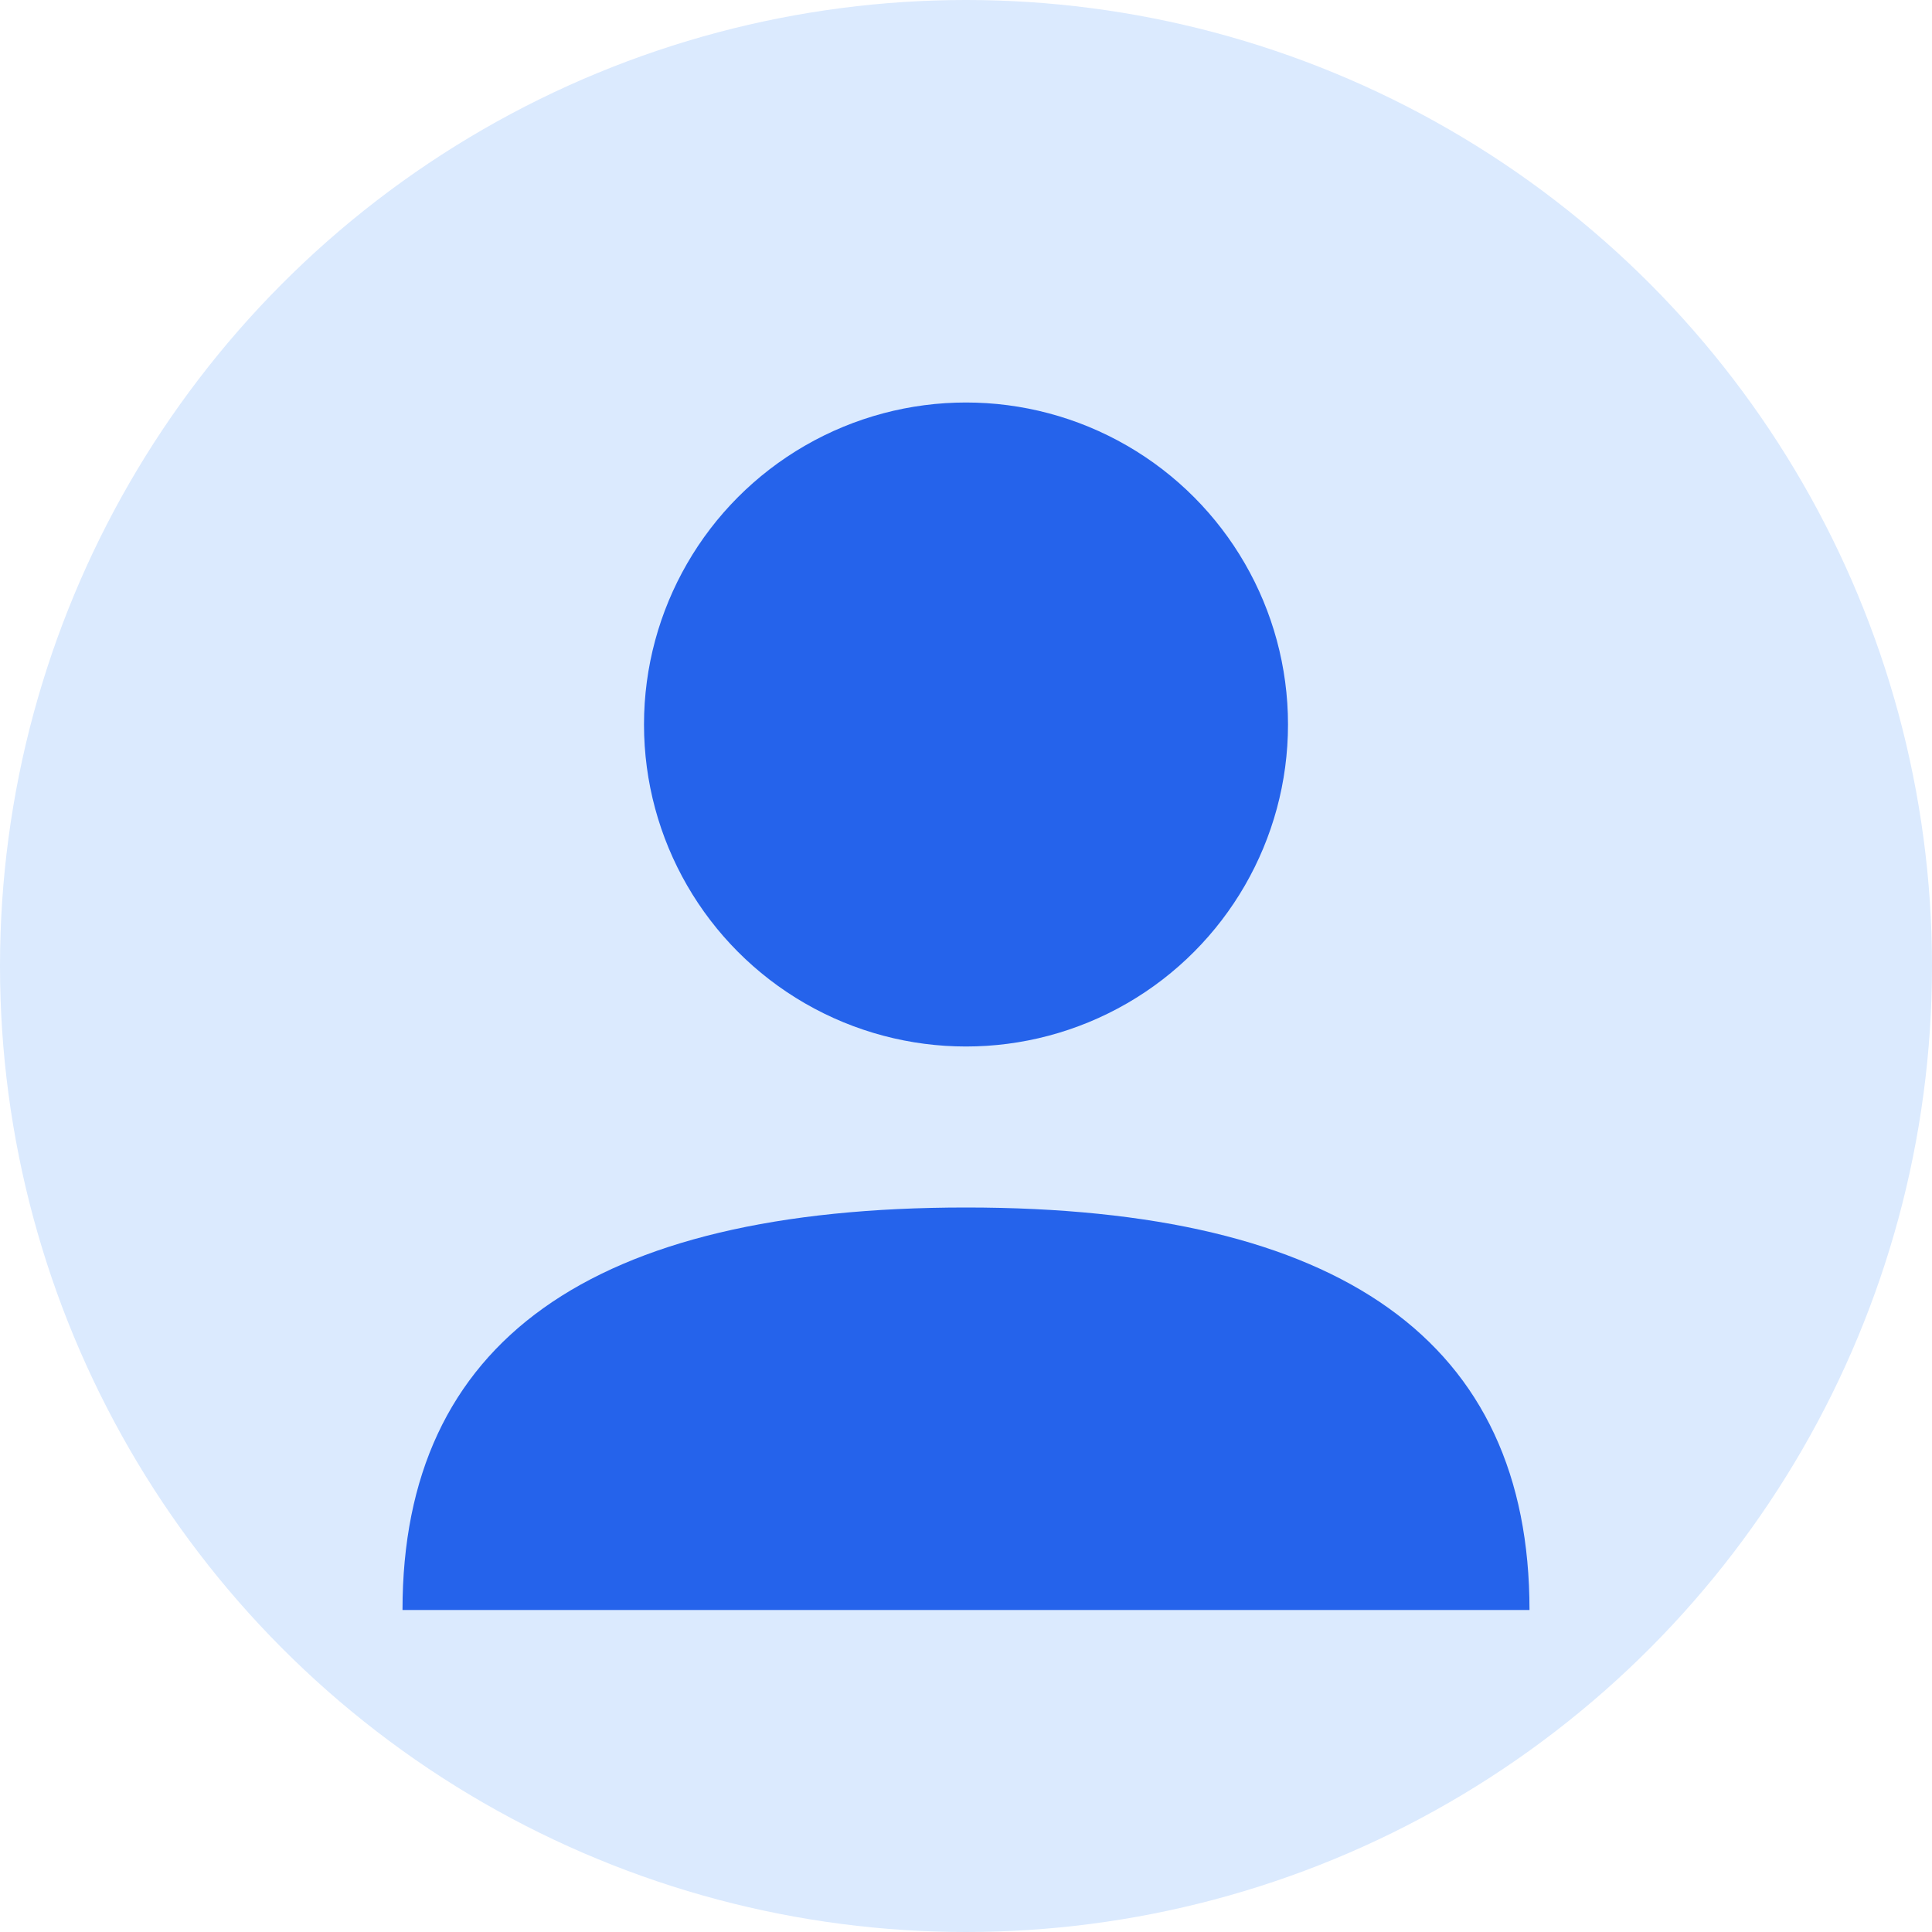
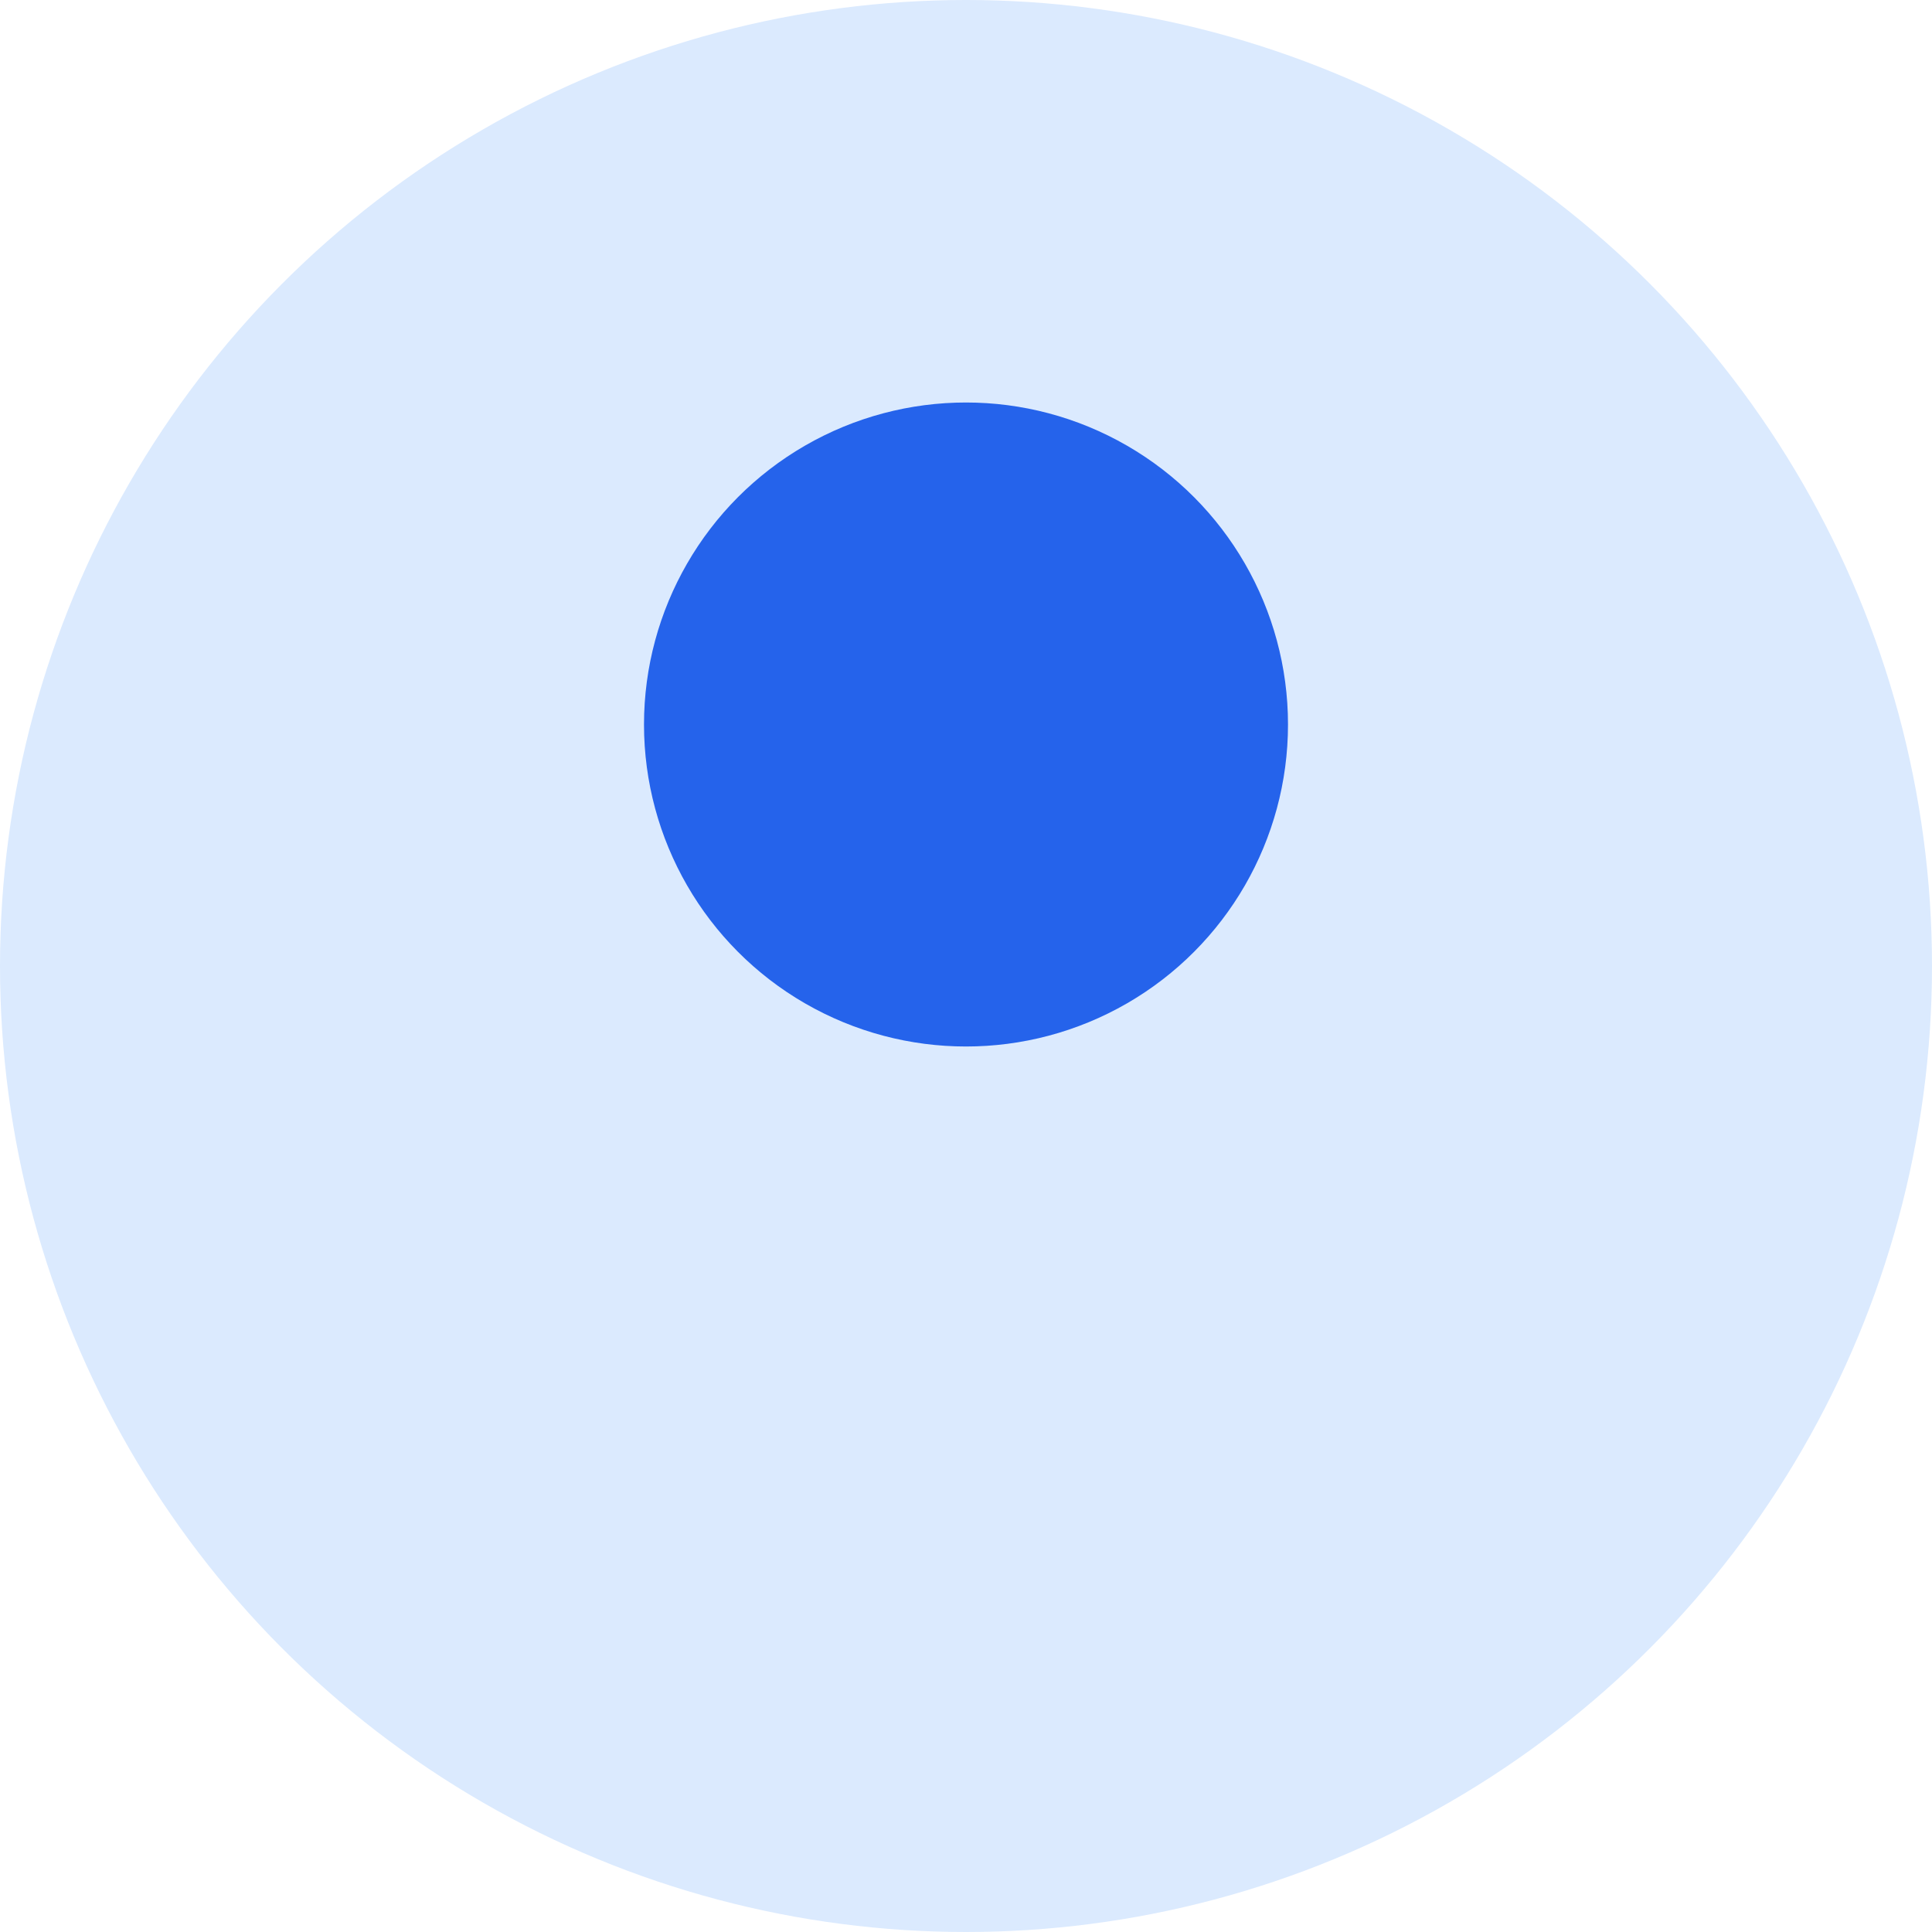
<svg xmlns="http://www.w3.org/2000/svg" viewBox="0 0 120 120" width="120" height="120">
  <circle cx="60" cy="60" r="60" fill="#dbeafe" />
  <circle cx="60" cy="45" r="20" fill="#2563eb" />
-   <path d="M 25 100 Q 25 75 60 75 Q 95 75 95 100" fill="#2563eb" />
</svg>